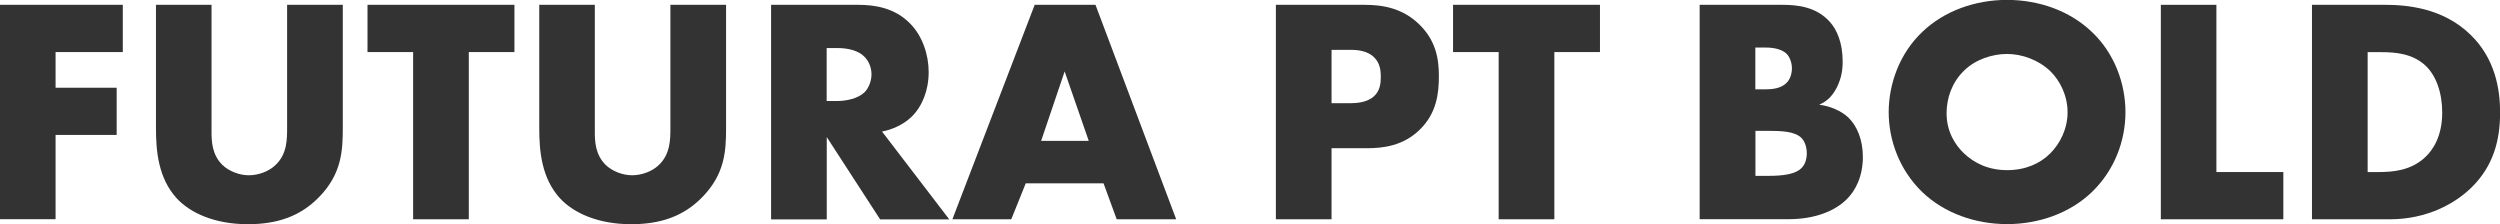
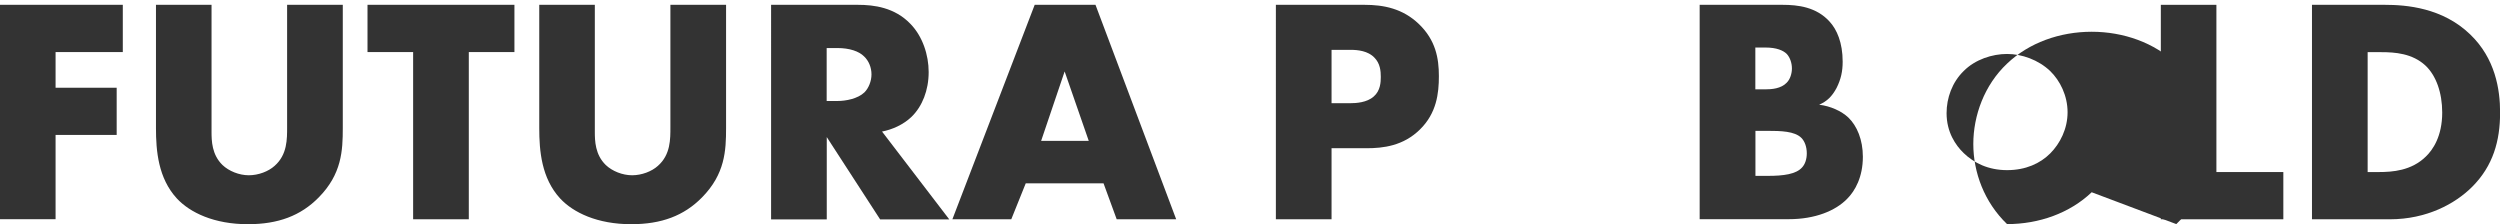
<svg xmlns="http://www.w3.org/2000/svg" id="Layer_1" viewBox="0 0 248.77 22.3">
  <defs>
    <style>.cls-1{fill:#333;stroke-width:0px;}</style>
  </defs>
  <path class="cls-1" d="m12.22,5.18h-6.69v3.55h6.08v4.7h-6.08v8.38H0V.48h12.22v4.7Z" />
  <path class="cls-1" d="m21.05.48v12.64c0,.9.03,2.27,1.09,3.3.64.61,1.66,1.02,2.62,1.02s1.95-.38,2.56-.93c1.28-1.12,1.25-2.69,1.25-3.87V.48h5.54v12.26c0,2.24-.1,4.58-2.4,6.91-1.79,1.82-4.03,2.66-7.04,2.66-3.36,0-5.76-1.15-7.07-2.56-1.86-2.02-2.08-4.74-2.08-7.01V.48h5.54Z" />
  <path class="cls-1" d="m46.65,5.18v16.64h-5.54V5.18h-4.54V.48h14.62v4.7h-4.54Z" />
  <path class="cls-1" d="m59.19.48v12.64c0,.9.03,2.27,1.09,3.3.64.61,1.66,1.02,2.62,1.02s1.95-.38,2.56-.93c1.28-1.12,1.25-2.69,1.25-3.87V.48h5.54v12.26c0,2.24-.1,4.58-2.4,6.91-1.79,1.82-4.03,2.66-7.04,2.66-3.36,0-5.76-1.15-7.07-2.56-1.86-2.02-2.08-4.74-2.08-7.01V.48h5.54Z" />
  <path class="cls-1" d="m85.37.48c1.6,0,3.65.26,5.22,1.89,1.22,1.25,1.82,3.1,1.82,4.8,0,1.82-.64,3.42-1.7,4.45-.83.8-1.95,1.28-2.94,1.47l6.69,8.74h-6.88l-5.31-8.19v8.19h-5.54V.48h8.64Zm-3.1,9.57h1.06c.83,0,2.02-.22,2.69-.86.42-.42.7-1.12.7-1.79s-.26-1.34-.74-1.79c-.51-.51-1.44-.83-2.66-.83h-1.06v5.28Z" />
  <path class="cls-1" d="m109.81,18.24h-7.74l-1.44,3.58h-5.86L102.96.48h6.05l8.03,21.34h-5.92l-1.31-3.58Zm-1.47-4.22l-2.4-6.91-2.34,6.91h4.74Z" />
  <path class="cls-1" d="m132.5,14.75v7.07h-5.54V.48h8.83c1.86,0,3.78.35,5.41,1.92,1.66,1.6,1.98,3.39,1.98,5.18,0,1.7-.22,3.68-1.89,5.31-1.66,1.63-3.65,1.86-5.31,1.86h-3.49Zm0-4.48h1.86c.58,0,1.66-.06,2.34-.67.67-.58.7-1.44.7-1.95,0-.58-.06-1.34-.64-1.92-.64-.67-1.66-.77-2.37-.77h-1.89v5.31Z" />
-   <path class="cls-1" d="m154.67,5.18v16.64h-5.54V5.18h-4.54V.48h14.62v4.7h-4.54Z" />
  <path class="cls-1" d="m169.13,21.82V.48h8.25c1.54,0,3.36.22,4.67,1.66.74.8,1.31,2.11,1.31,4,0,.93-.16,1.73-.61,2.62-.45.83-.93,1.31-1.73,1.66,1.12.13,2.24.64,2.91,1.28.86.83,1.44,2.21,1.44,3.9,0,2.02-.77,3.39-1.57,4.19-1.15,1.18-3.17,2.02-5.79,2.02h-8.89Zm5.54-12.93h1.02c.58,0,1.54-.06,2.11-.67.35-.35.51-.93.51-1.41,0-.54-.19-1.09-.51-1.44-.35-.35-1.02-.64-2.11-.64h-1.02v4.16Zm0,8.61h1.25c1.54,0,2.82-.16,3.42-.86.26-.29.45-.77.45-1.38,0-.67-.22-1.22-.54-1.54-.67-.67-2.05-.7-3.42-.7h-1.15v4.48Z" />
-   <path class="cls-1" d="m208.14,19.13c-2.18,2.08-5.25,3.17-8.42,3.17s-6.24-1.09-8.42-3.17c-2.27-2.18-3.36-5.15-3.36-7.97s1.09-5.86,3.36-8c2.18-2.08,5.25-3.17,8.42-3.17s6.24,1.09,8.42,3.17c2.27,2.14,3.36,5.15,3.36,8s-1.09,5.79-3.36,7.97Zm-12.74-12.06c-1.15,1.12-1.7,2.69-1.7,4.19,0,1.89.9,3.2,1.7,3.97,1.02.99,2.46,1.7,4.32,1.7s3.3-.67,4.29-1.66,1.73-2.46,1.73-4.1-.74-3.14-1.73-4.1c-1.18-1.12-2.82-1.7-4.29-1.7s-3.17.54-4.32,1.7Z" />
+   <path class="cls-1" d="m208.14,19.13c-2.18,2.08-5.25,3.17-8.42,3.17c-2.27-2.18-3.36-5.15-3.36-7.97s1.09-5.86,3.36-8c2.18-2.08,5.25-3.17,8.42-3.17s6.24,1.09,8.42,3.17c2.27,2.14,3.36,5.15,3.36,8s-1.09,5.79-3.36,7.97Zm-12.74-12.06c-1.15,1.12-1.7,2.69-1.7,4.19,0,1.89.9,3.2,1.7,3.97,1.02.99,2.46,1.7,4.32,1.7s3.3-.67,4.29-1.66,1.73-2.46,1.73-4.1-.74-3.14-1.73-4.1c-1.18-1.12-2.82-1.7-4.29-1.7s-3.17.54-4.32,1.7Z" />
  <path class="cls-1" d="m220.55.48v16.64h6.66v4.7h-12.19V.48h5.54Z" />
  <path class="cls-1" d="m230.06,21.82V.48h7.26c2.14,0,5.73.29,8.48,2.94,2.5,2.4,2.98,5.47,2.98,7.78,0,2.82-.7,5.31-2.78,7.39-1.7,1.7-4.54,3.23-8.19,3.23h-7.74Zm5.54-4.7h1.12c1.34,0,3.23-.13,4.67-1.54.7-.67,1.63-2.02,1.63-4.38,0-1.98-.61-3.68-1.66-4.67-1.31-1.22-3.04-1.34-4.42-1.34h-1.34v11.93Z" />
</svg>